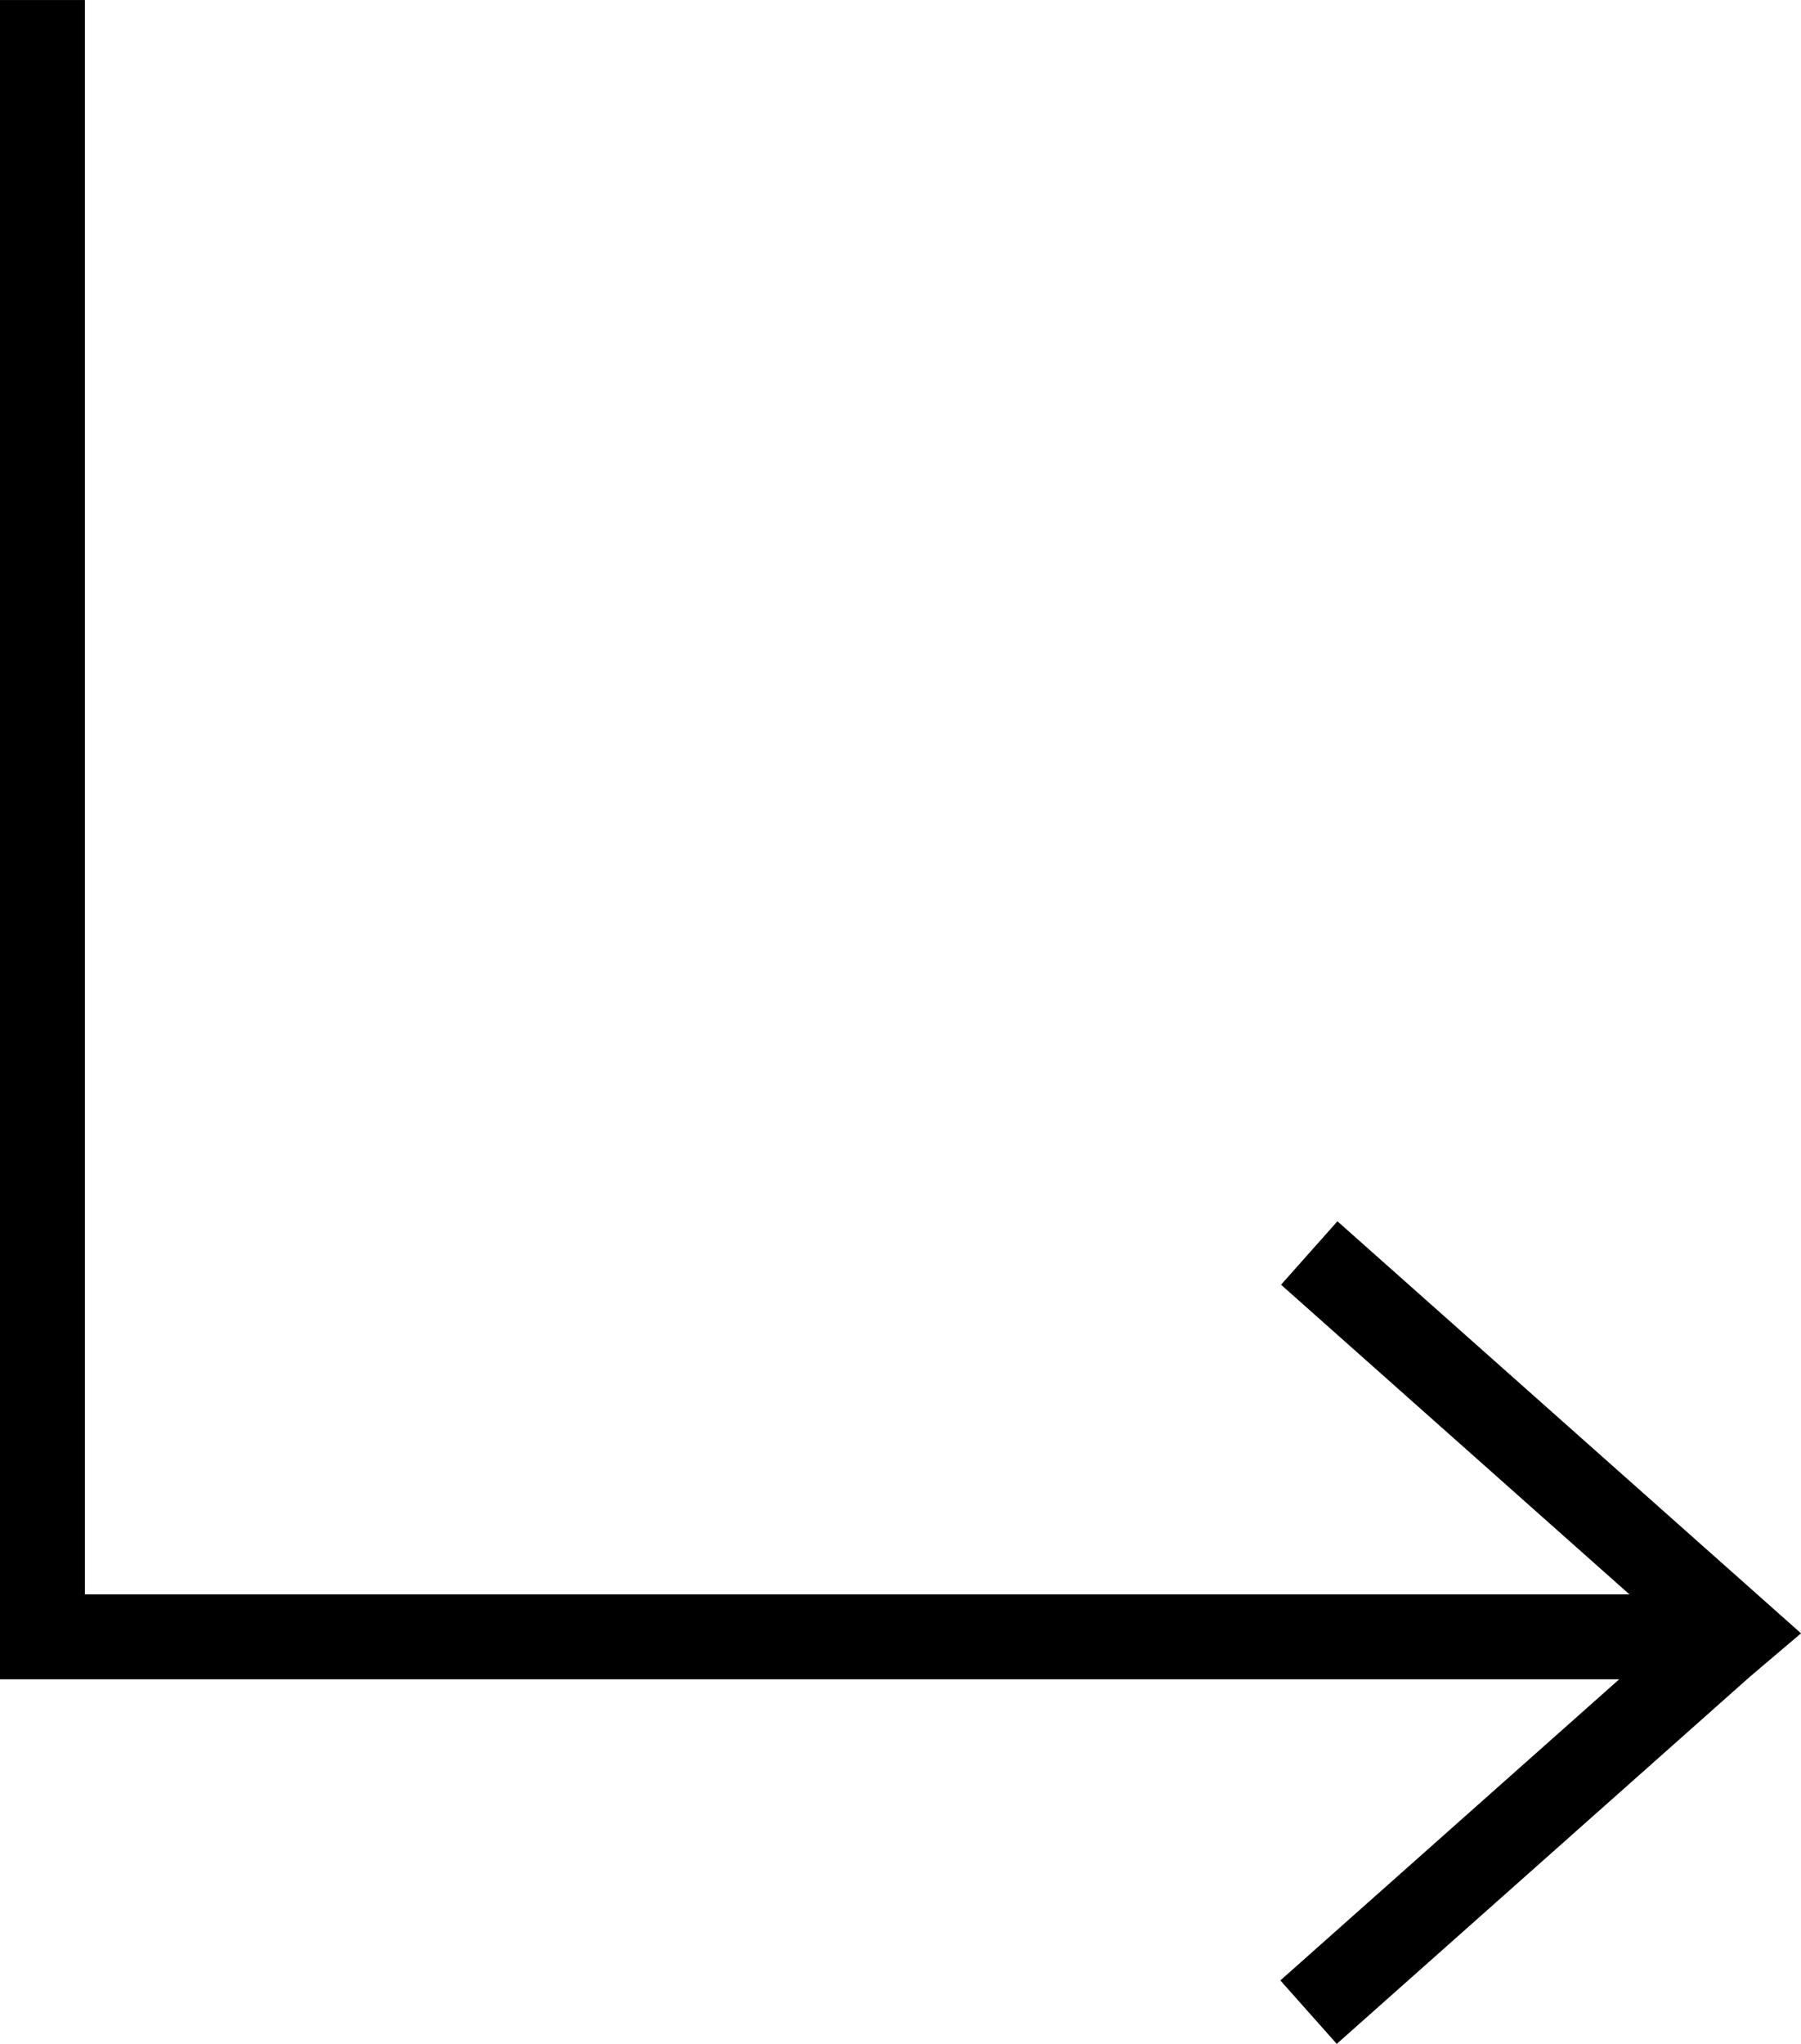
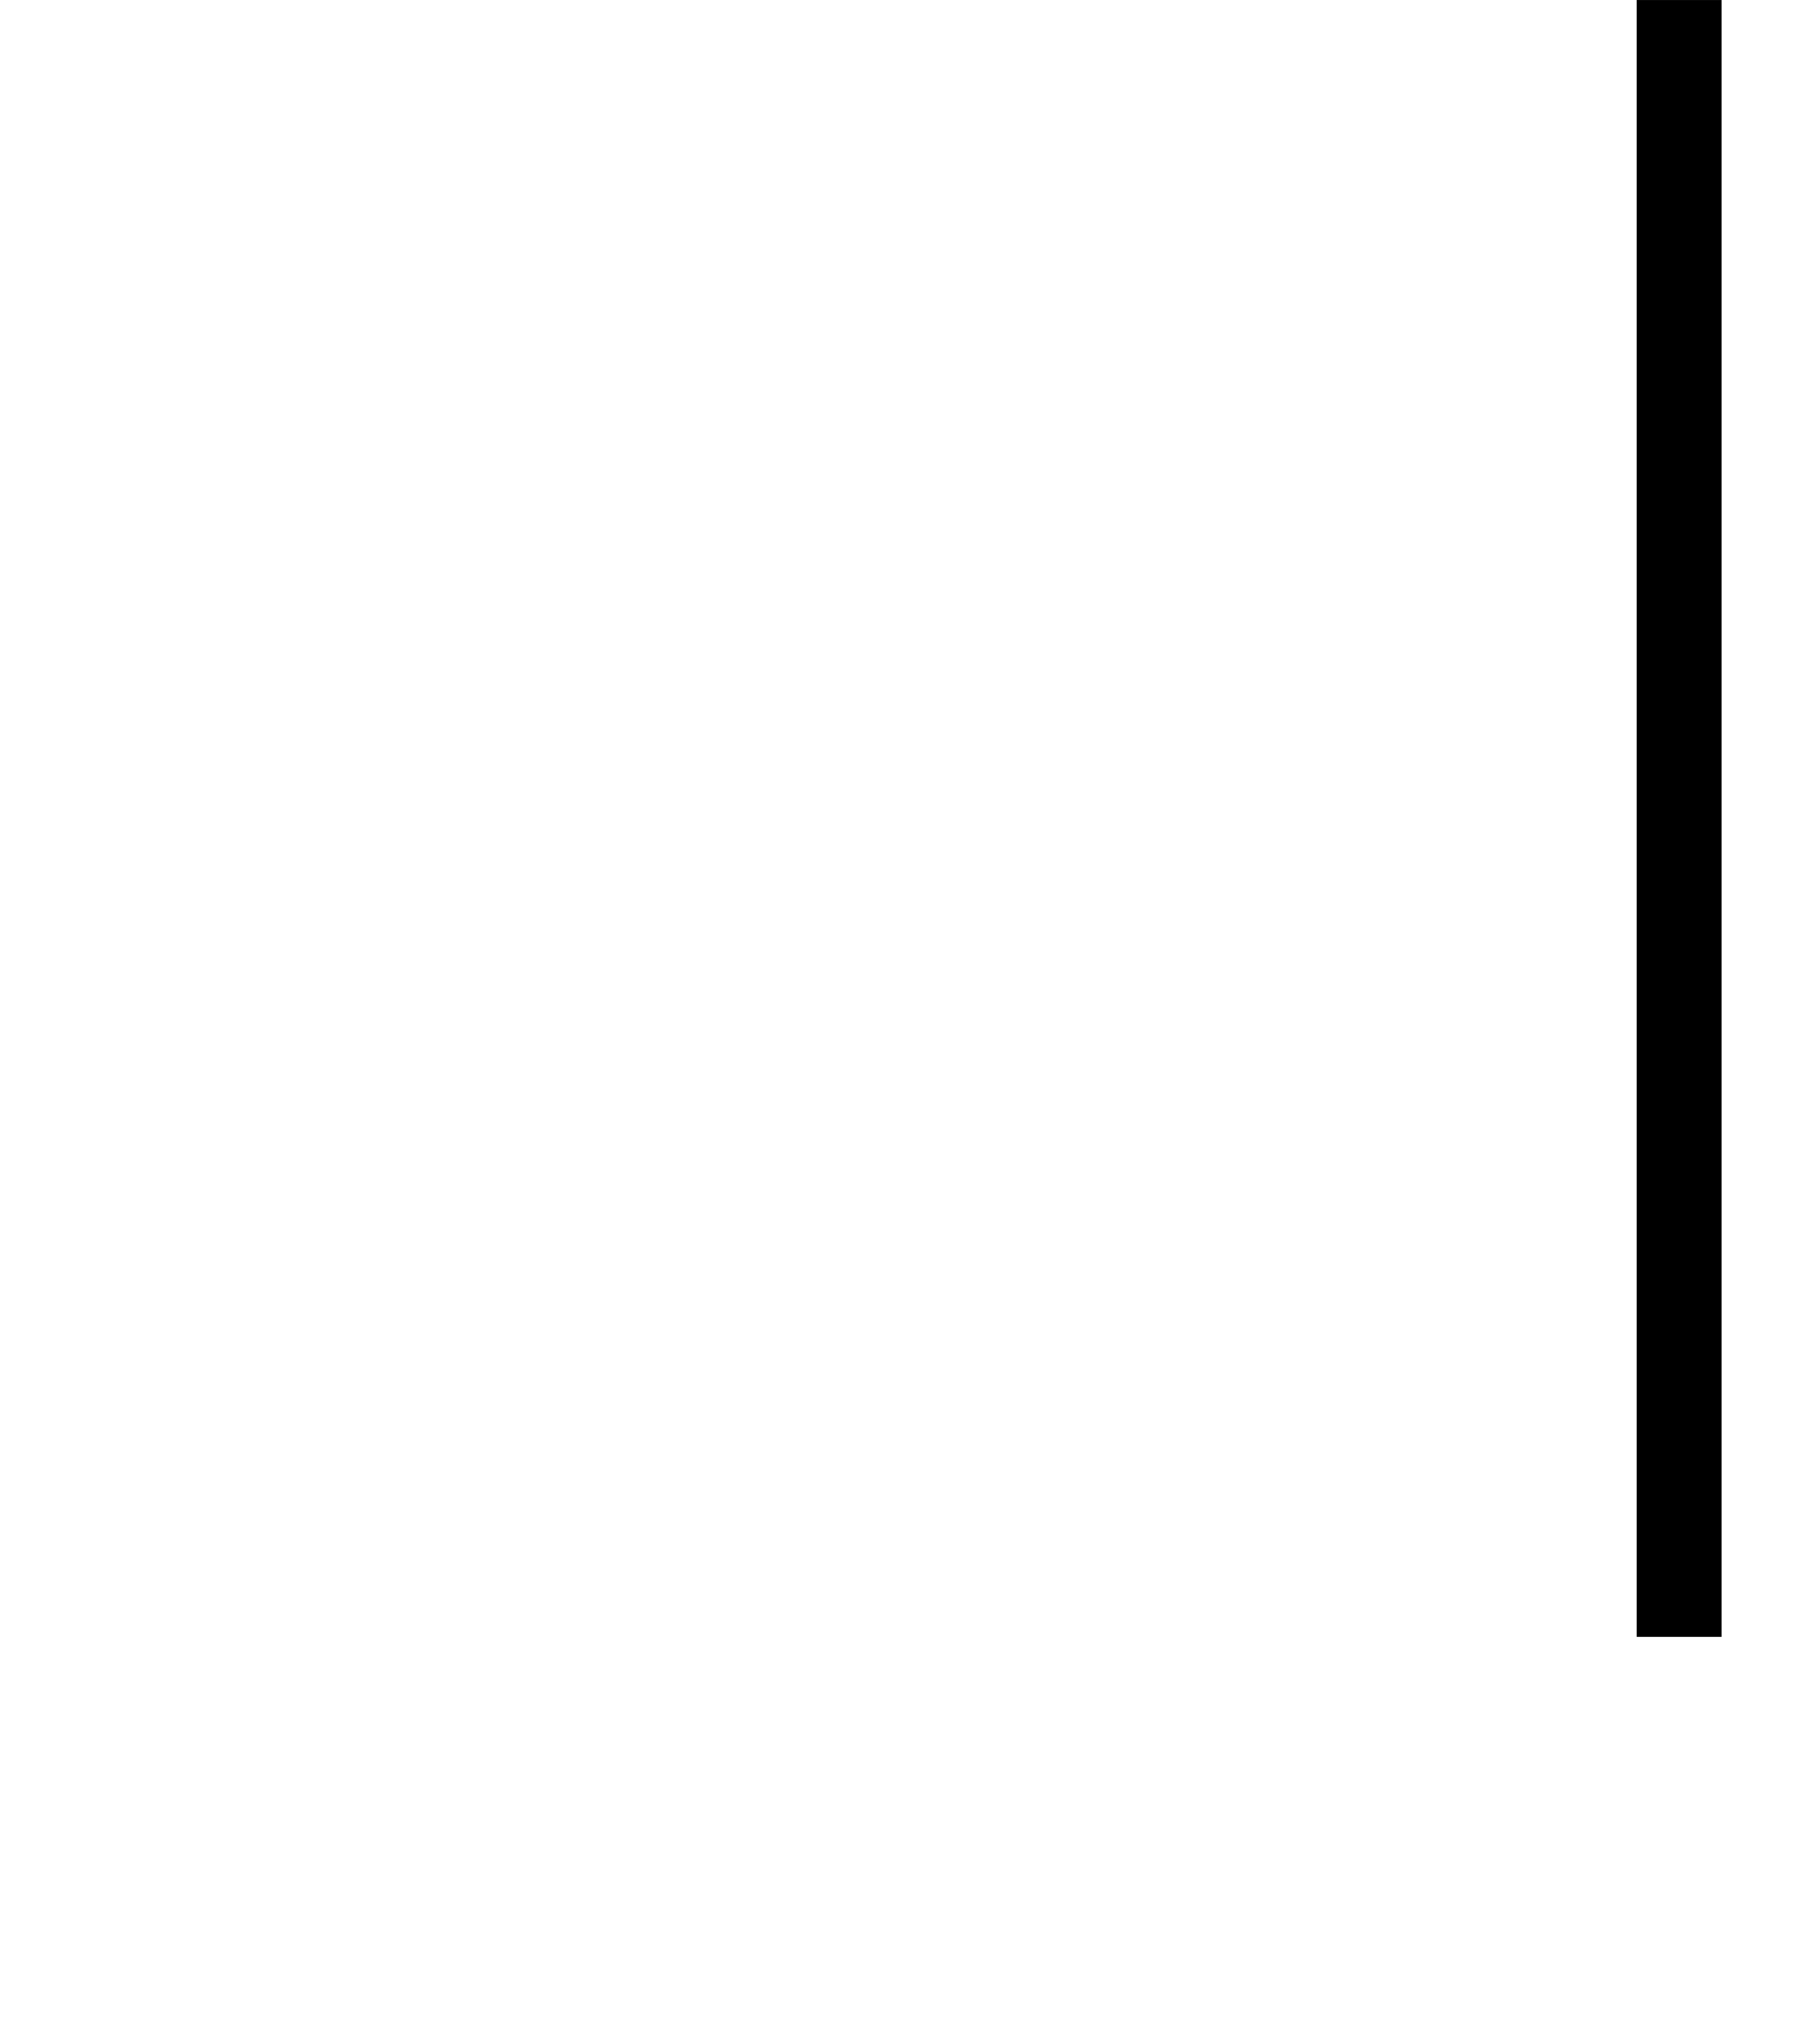
<svg xmlns="http://www.w3.org/2000/svg" width="63.647" height="72.222" viewBox="0 0 63.647 72.222">
  <g transform="translate(1.5)">
-     <path d="M-1949.641,1461.239h-57.84V1403.4" transform="translate(2007.481 -1403.399)" fill="none" stroke="#000" stroke-miterlimit="10" stroke-width="3" />
-     <path d="M-1973.61,1437.356l15.093,13.413-.517.439-14.6,12.973" transform="translate(2018.378 -1393.08)" fill="none" stroke="#000" stroke-miterlimit="10" stroke-width="3" />
+     <path d="M-1949.641,1461.239V1403.4" transform="translate(2007.481 -1403.399)" fill="none" stroke="#000" stroke-miterlimit="10" stroke-width="3" />
  </g>
</svg>